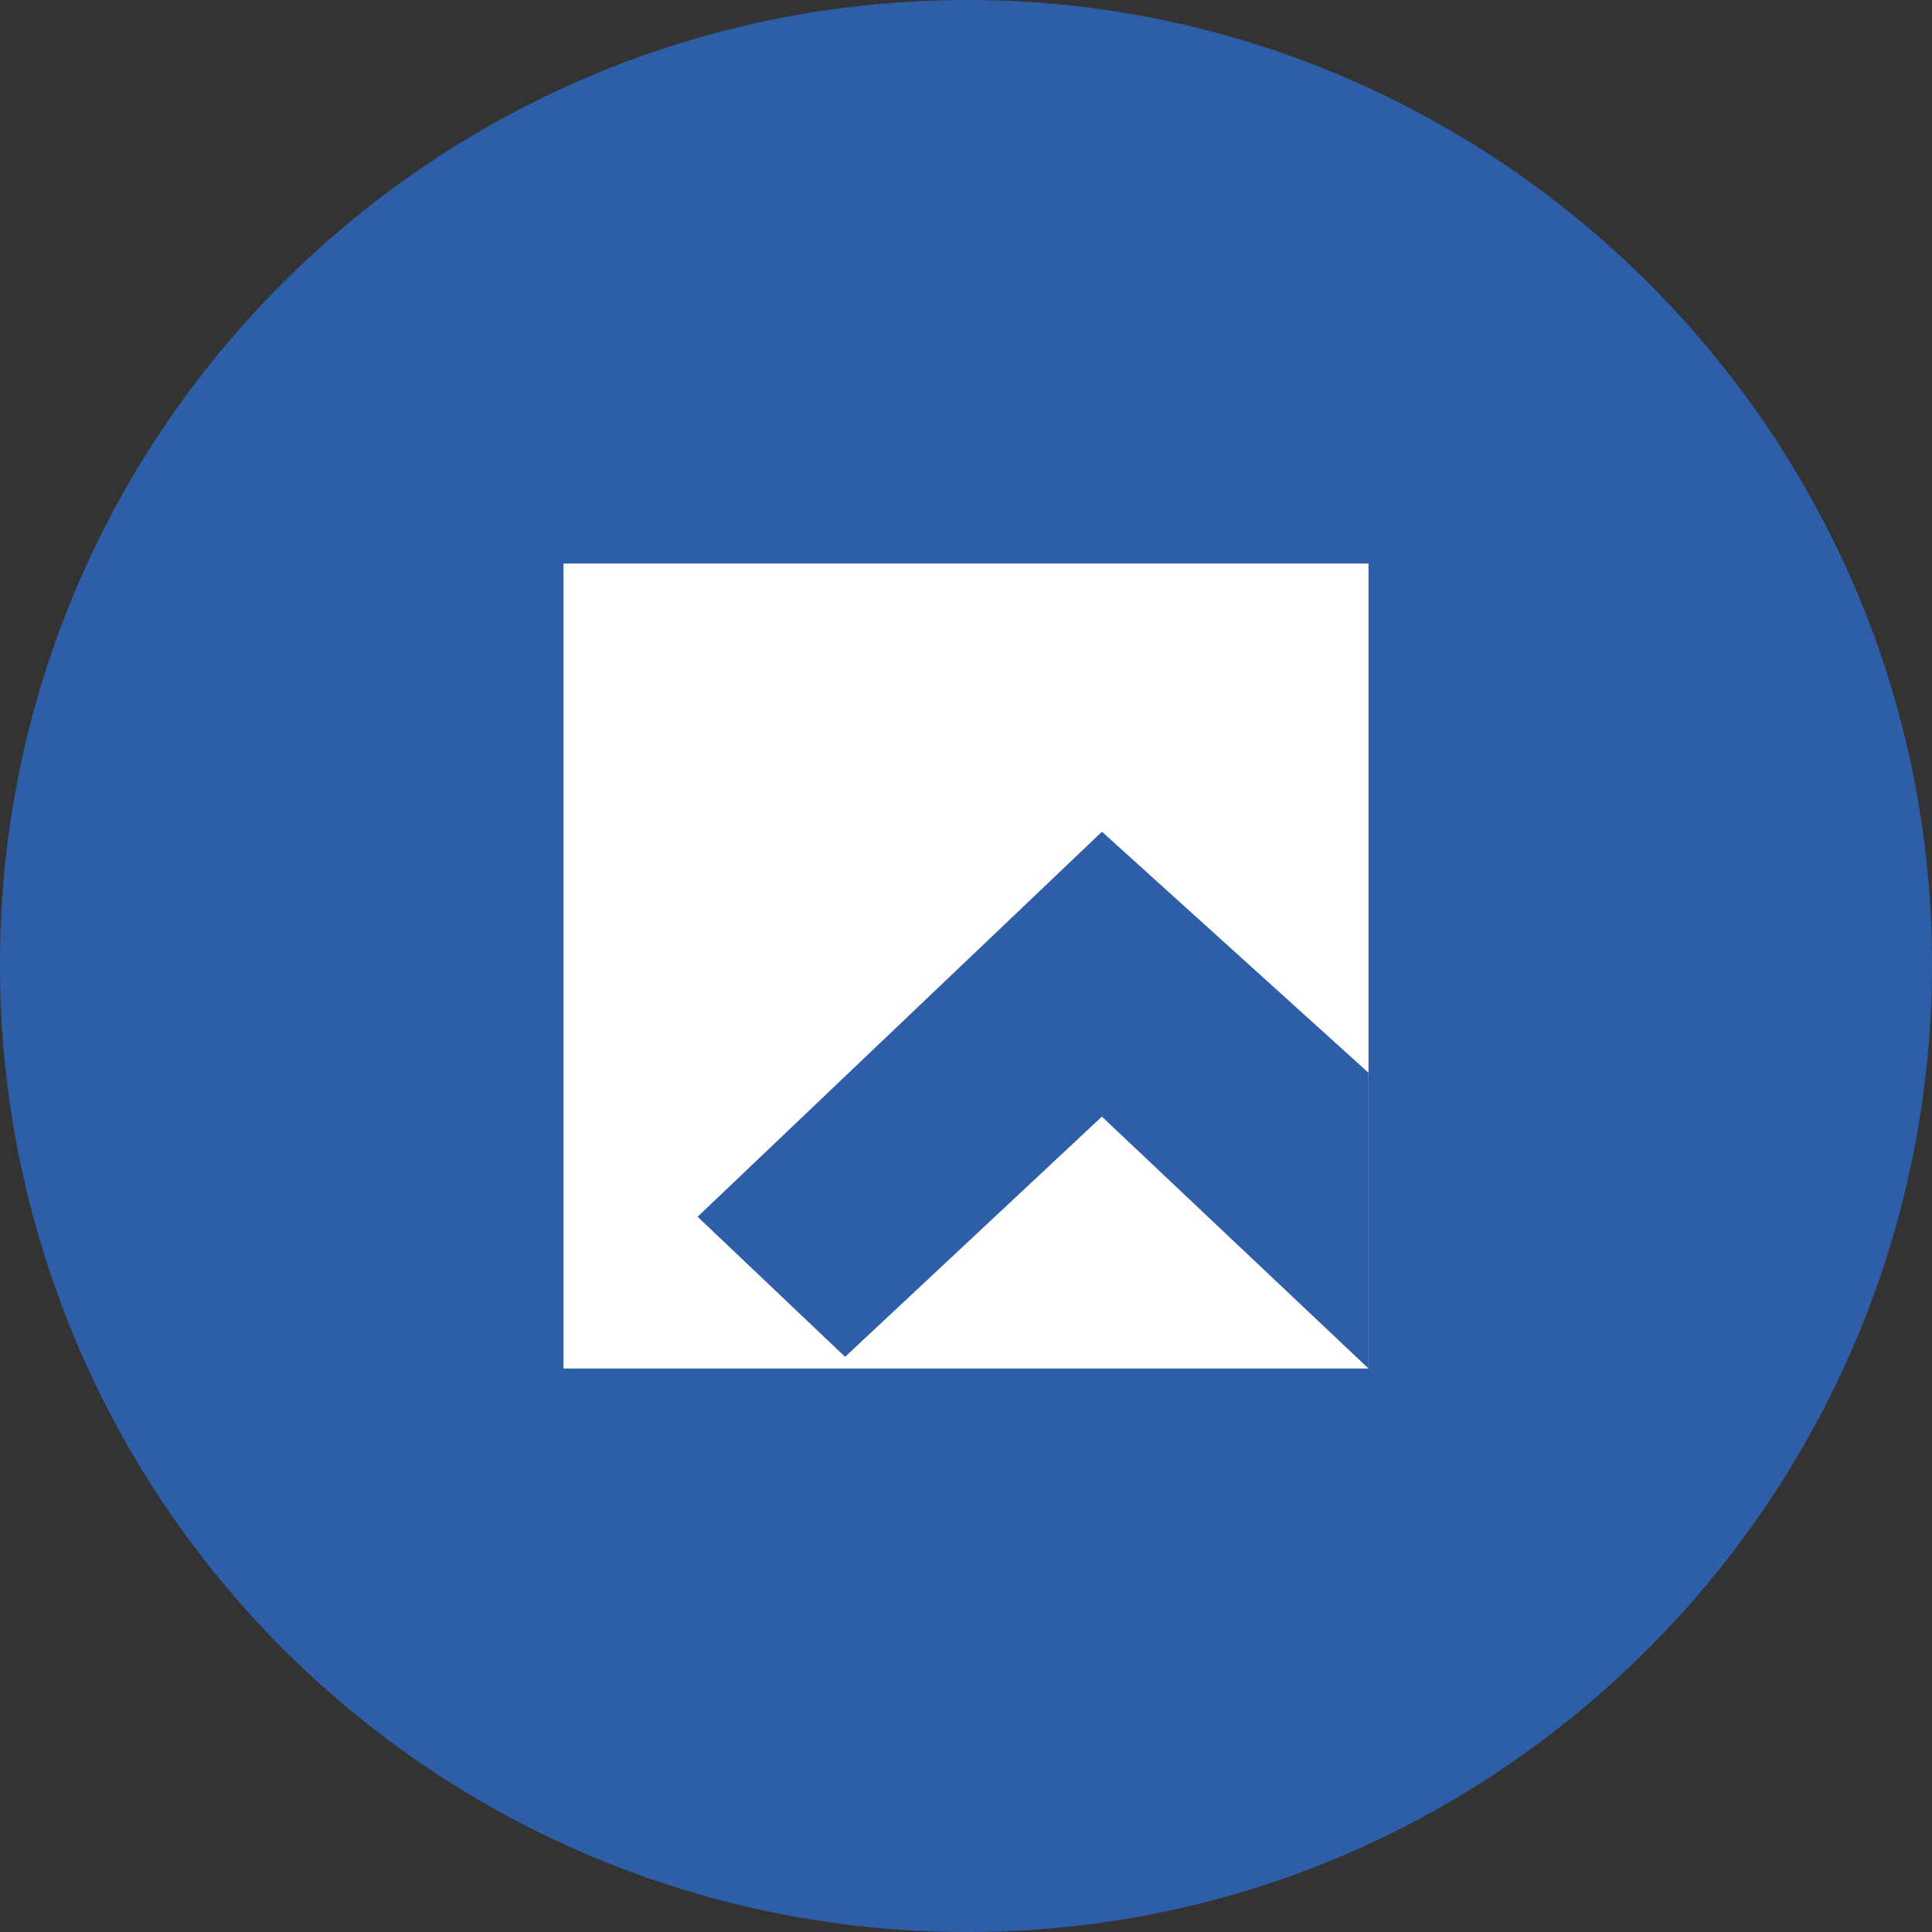
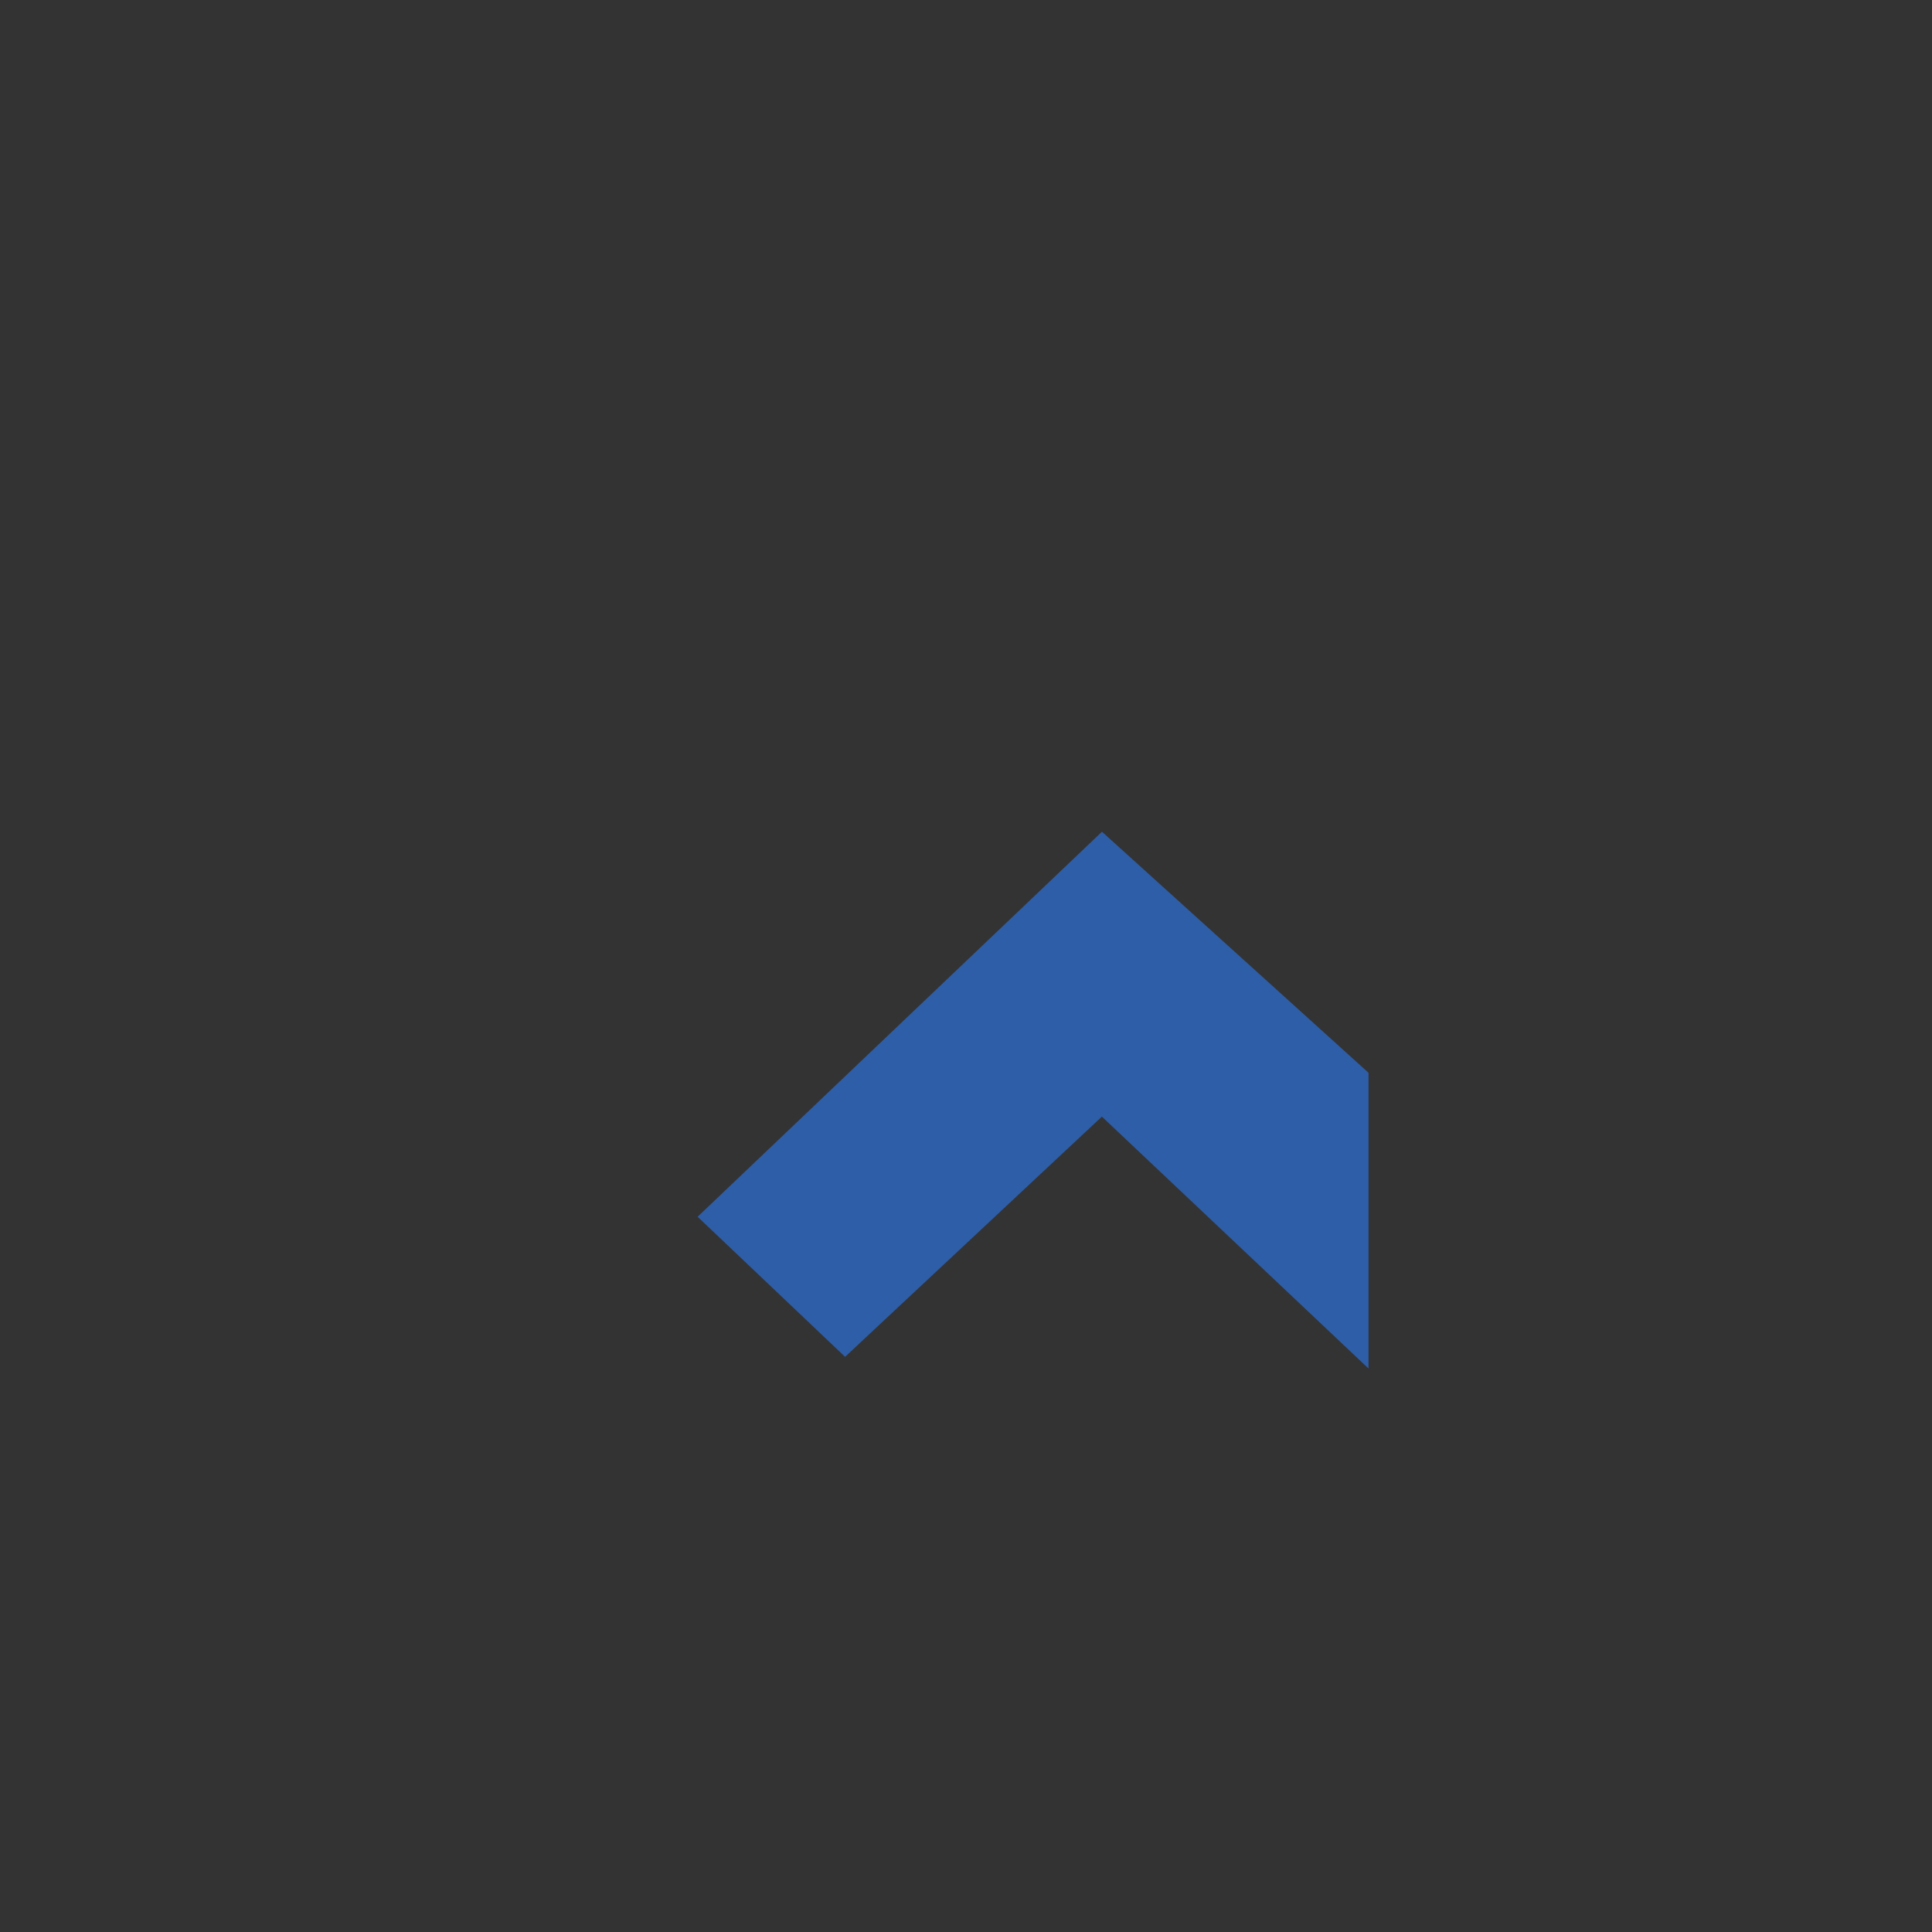
<svg xmlns="http://www.w3.org/2000/svg" width="24" height="24" viewBox="0 0 24 24" fill="none">
  <rect x="0" y="0" width="24" height="24" fill="#333333" stroke="none" />
-   <path d="M24 11.977C24 18.585 18.63 24 12.023 24A12.005 12.005 0 0 1 0 11.977C0 5.37 5.369 0 12.023 0 18.585 0 24 5.369 24 11.977z" fill="#2E5EA7" />
-   <path fill-rule="evenodd" clip-rule="evenodd" d="M12 7H7v10h10V7h-5z" fill="#fff" />
  <path d="m17 13.326-3.311-2.994-5.023 4.783 1.832 1.74 3.19-2.984L17 17v-3.673z" fill="#2E5EA7" />
</svg>